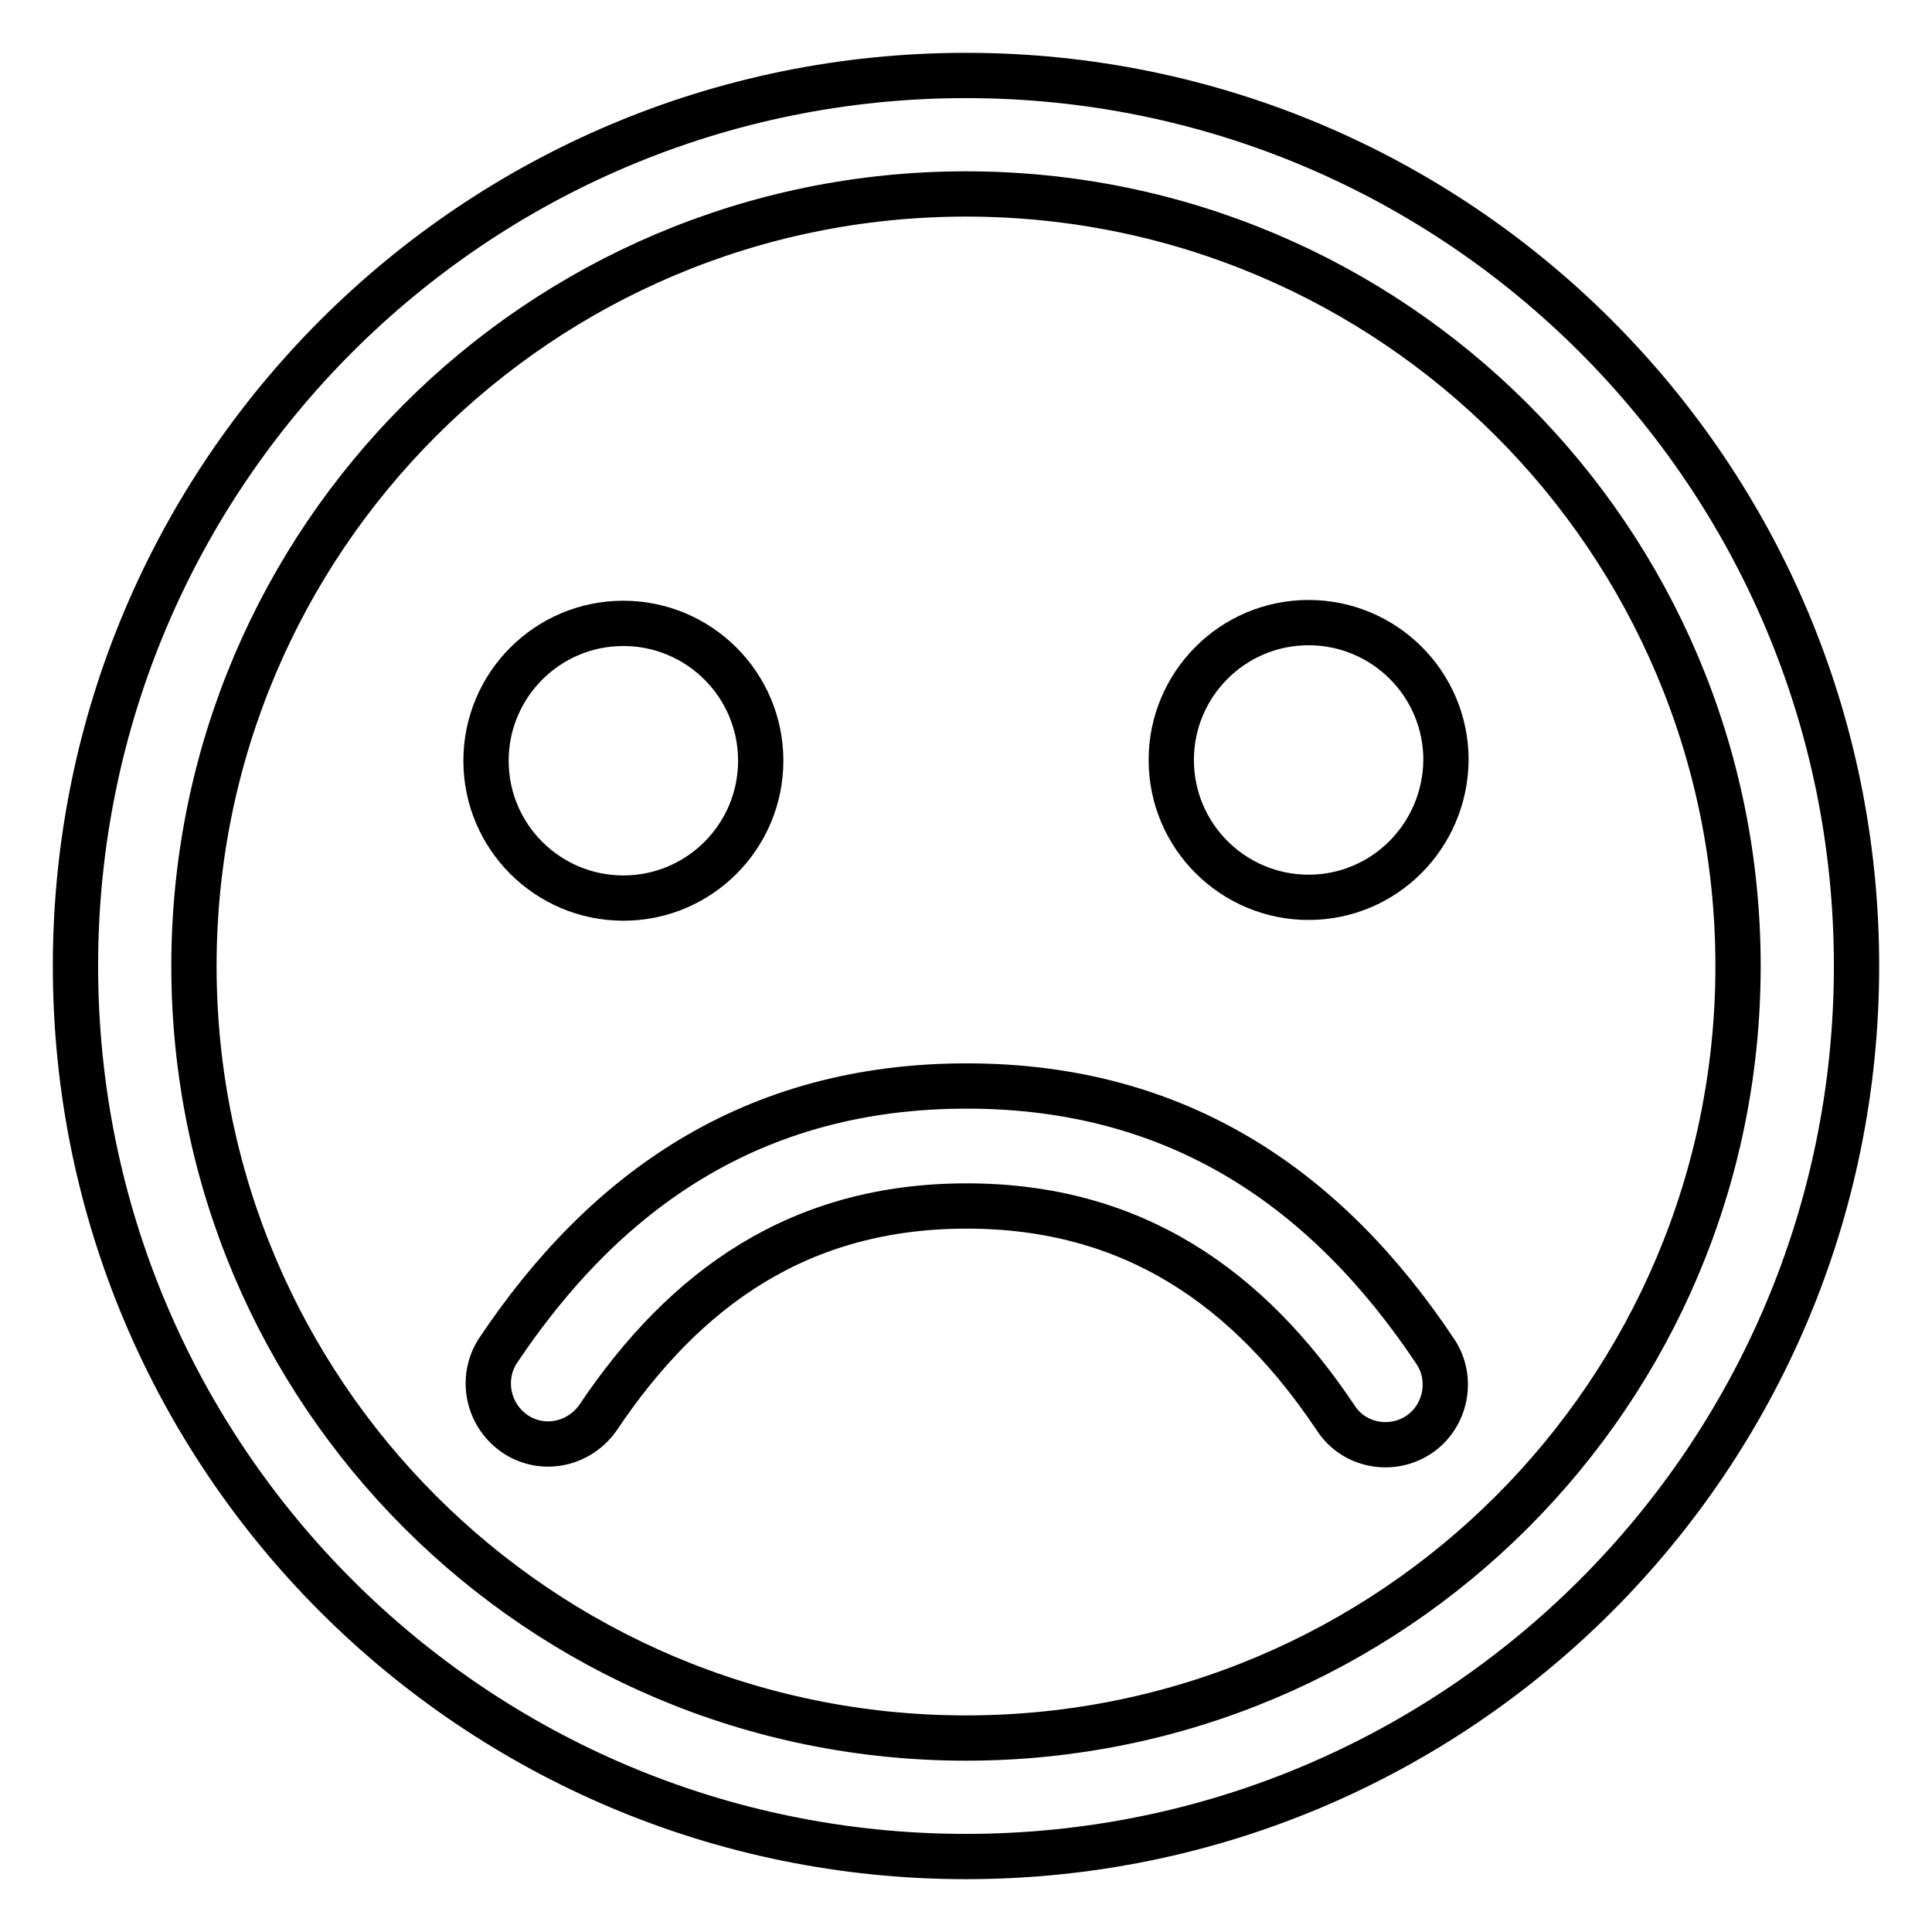
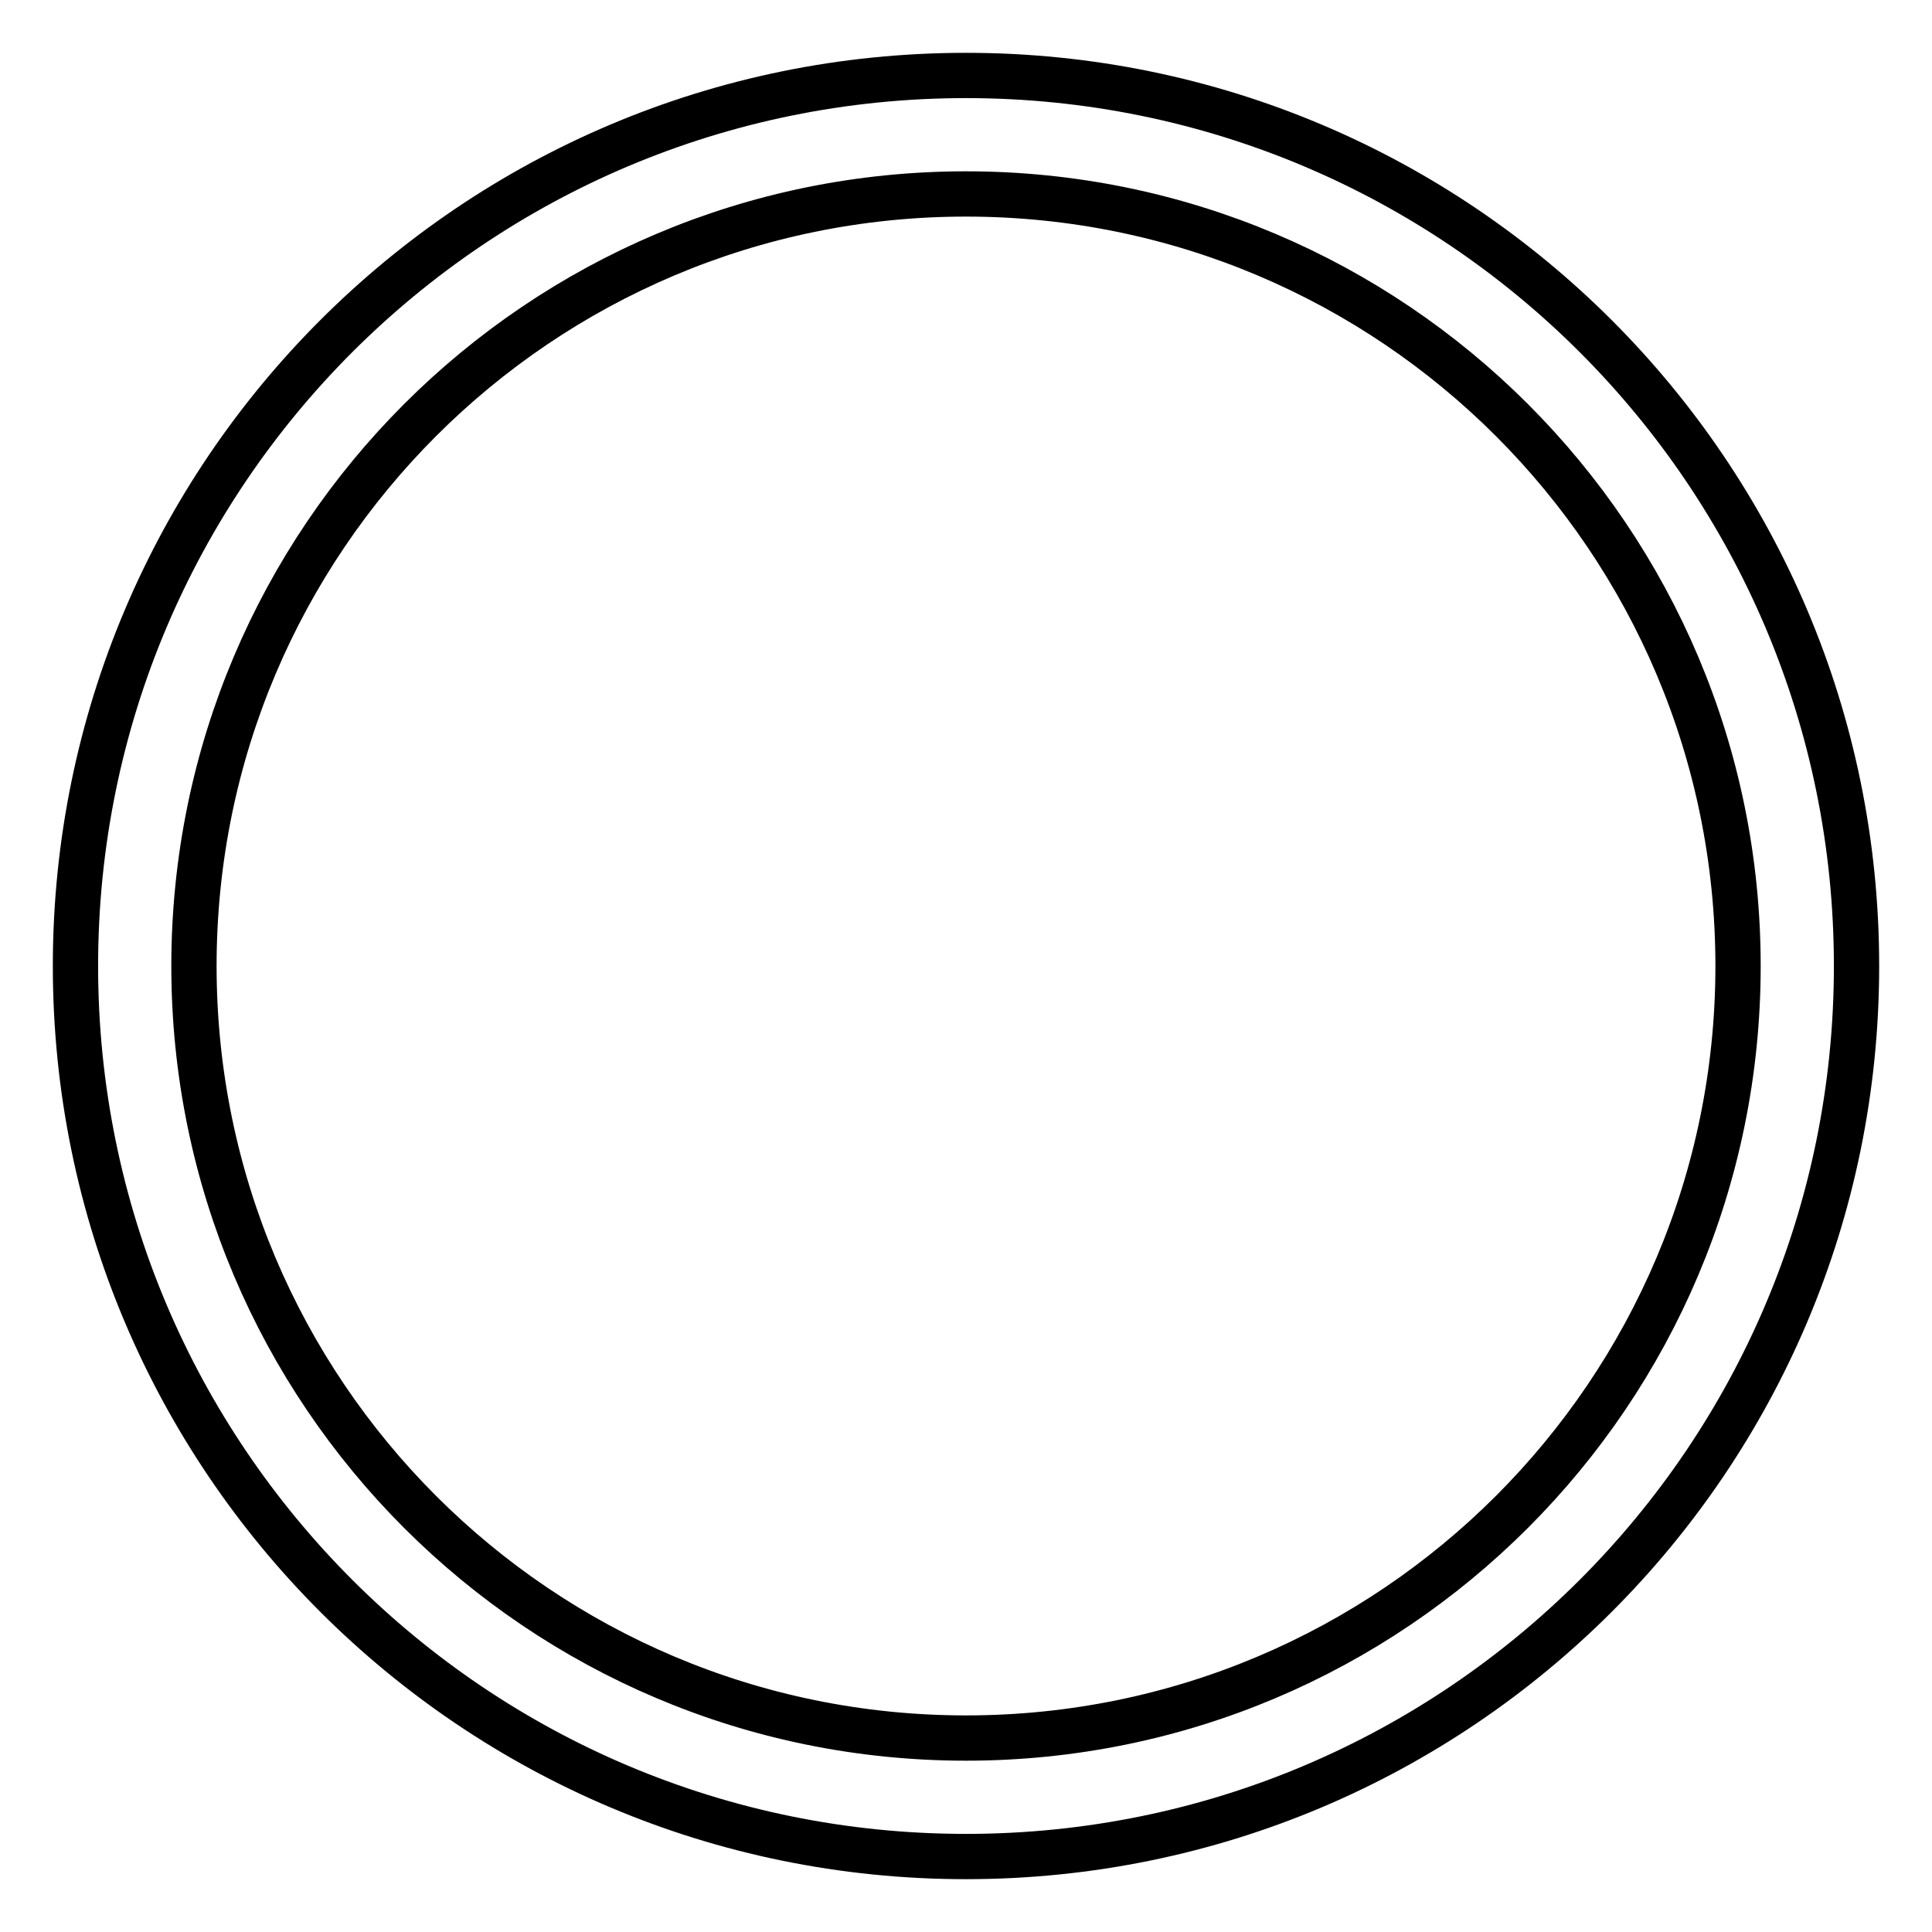
<svg xmlns="http://www.w3.org/2000/svg" version="1.1" x="0px" y="0px" viewBox="0 0 256 256" enable-background="new 0 0 256 256" xml:space="preserve">
  <g>
    <path stroke-width="6" fill-opacity="0" stroke="#000000" d="M128,230.3c56.5,0,102.3-45.8,102.3-102.3c0-56.5-45.8-102.3-102.3-102.3C71.5,25.7,25.7,71.5,25.7,128 C25.7,184.5,71.5,230.3,128,230.3z M128,246c-65.2,0-118-52.8-118-118C10,62.8,62.8,10,128,10c65.2,0,118,52.8,118,118 C246,193.2,193.2,246,128,246z" />
-     <path stroke-width="6" fill-opacity="0" stroke="#000000" d="M173.4,118.9c-10,0-18.2-8.1-18.2-18.2c0-10,8.1-18.2,18.2-18.2c10,0,18.2,8.1,18.2,18.2 C191.5,110.8,183.4,118.9,173.4,118.9z M100.8,100.8c0,10-8.1,18.2-18.2,18.2c-10,0-18.2-8.1-18.2-18.2c0-10,8.1-18.2,18.2-18.2 C92.6,82.6,100.8,90.7,100.8,100.8L100.8,100.8 M65.9,179.1c-2.3,3.7-1.2,8.6,2.5,11c3.6,2.3,8.3,1.3,10.8-2.2 c11.6-17.3,26.8-28.1,48.9-28.1s37.4,10.9,48.9,28.1c2.4,3.7,7.4,4.6,11,2.2c3.6-2.4,4.6-7.4,2.2-11 c-14.2-21.3-33.8-35.2-62.1-35.2C99.7,143.9,80.1,157.8,65.9,179.1L65.9,179.1z" />
  </g>
</svg>